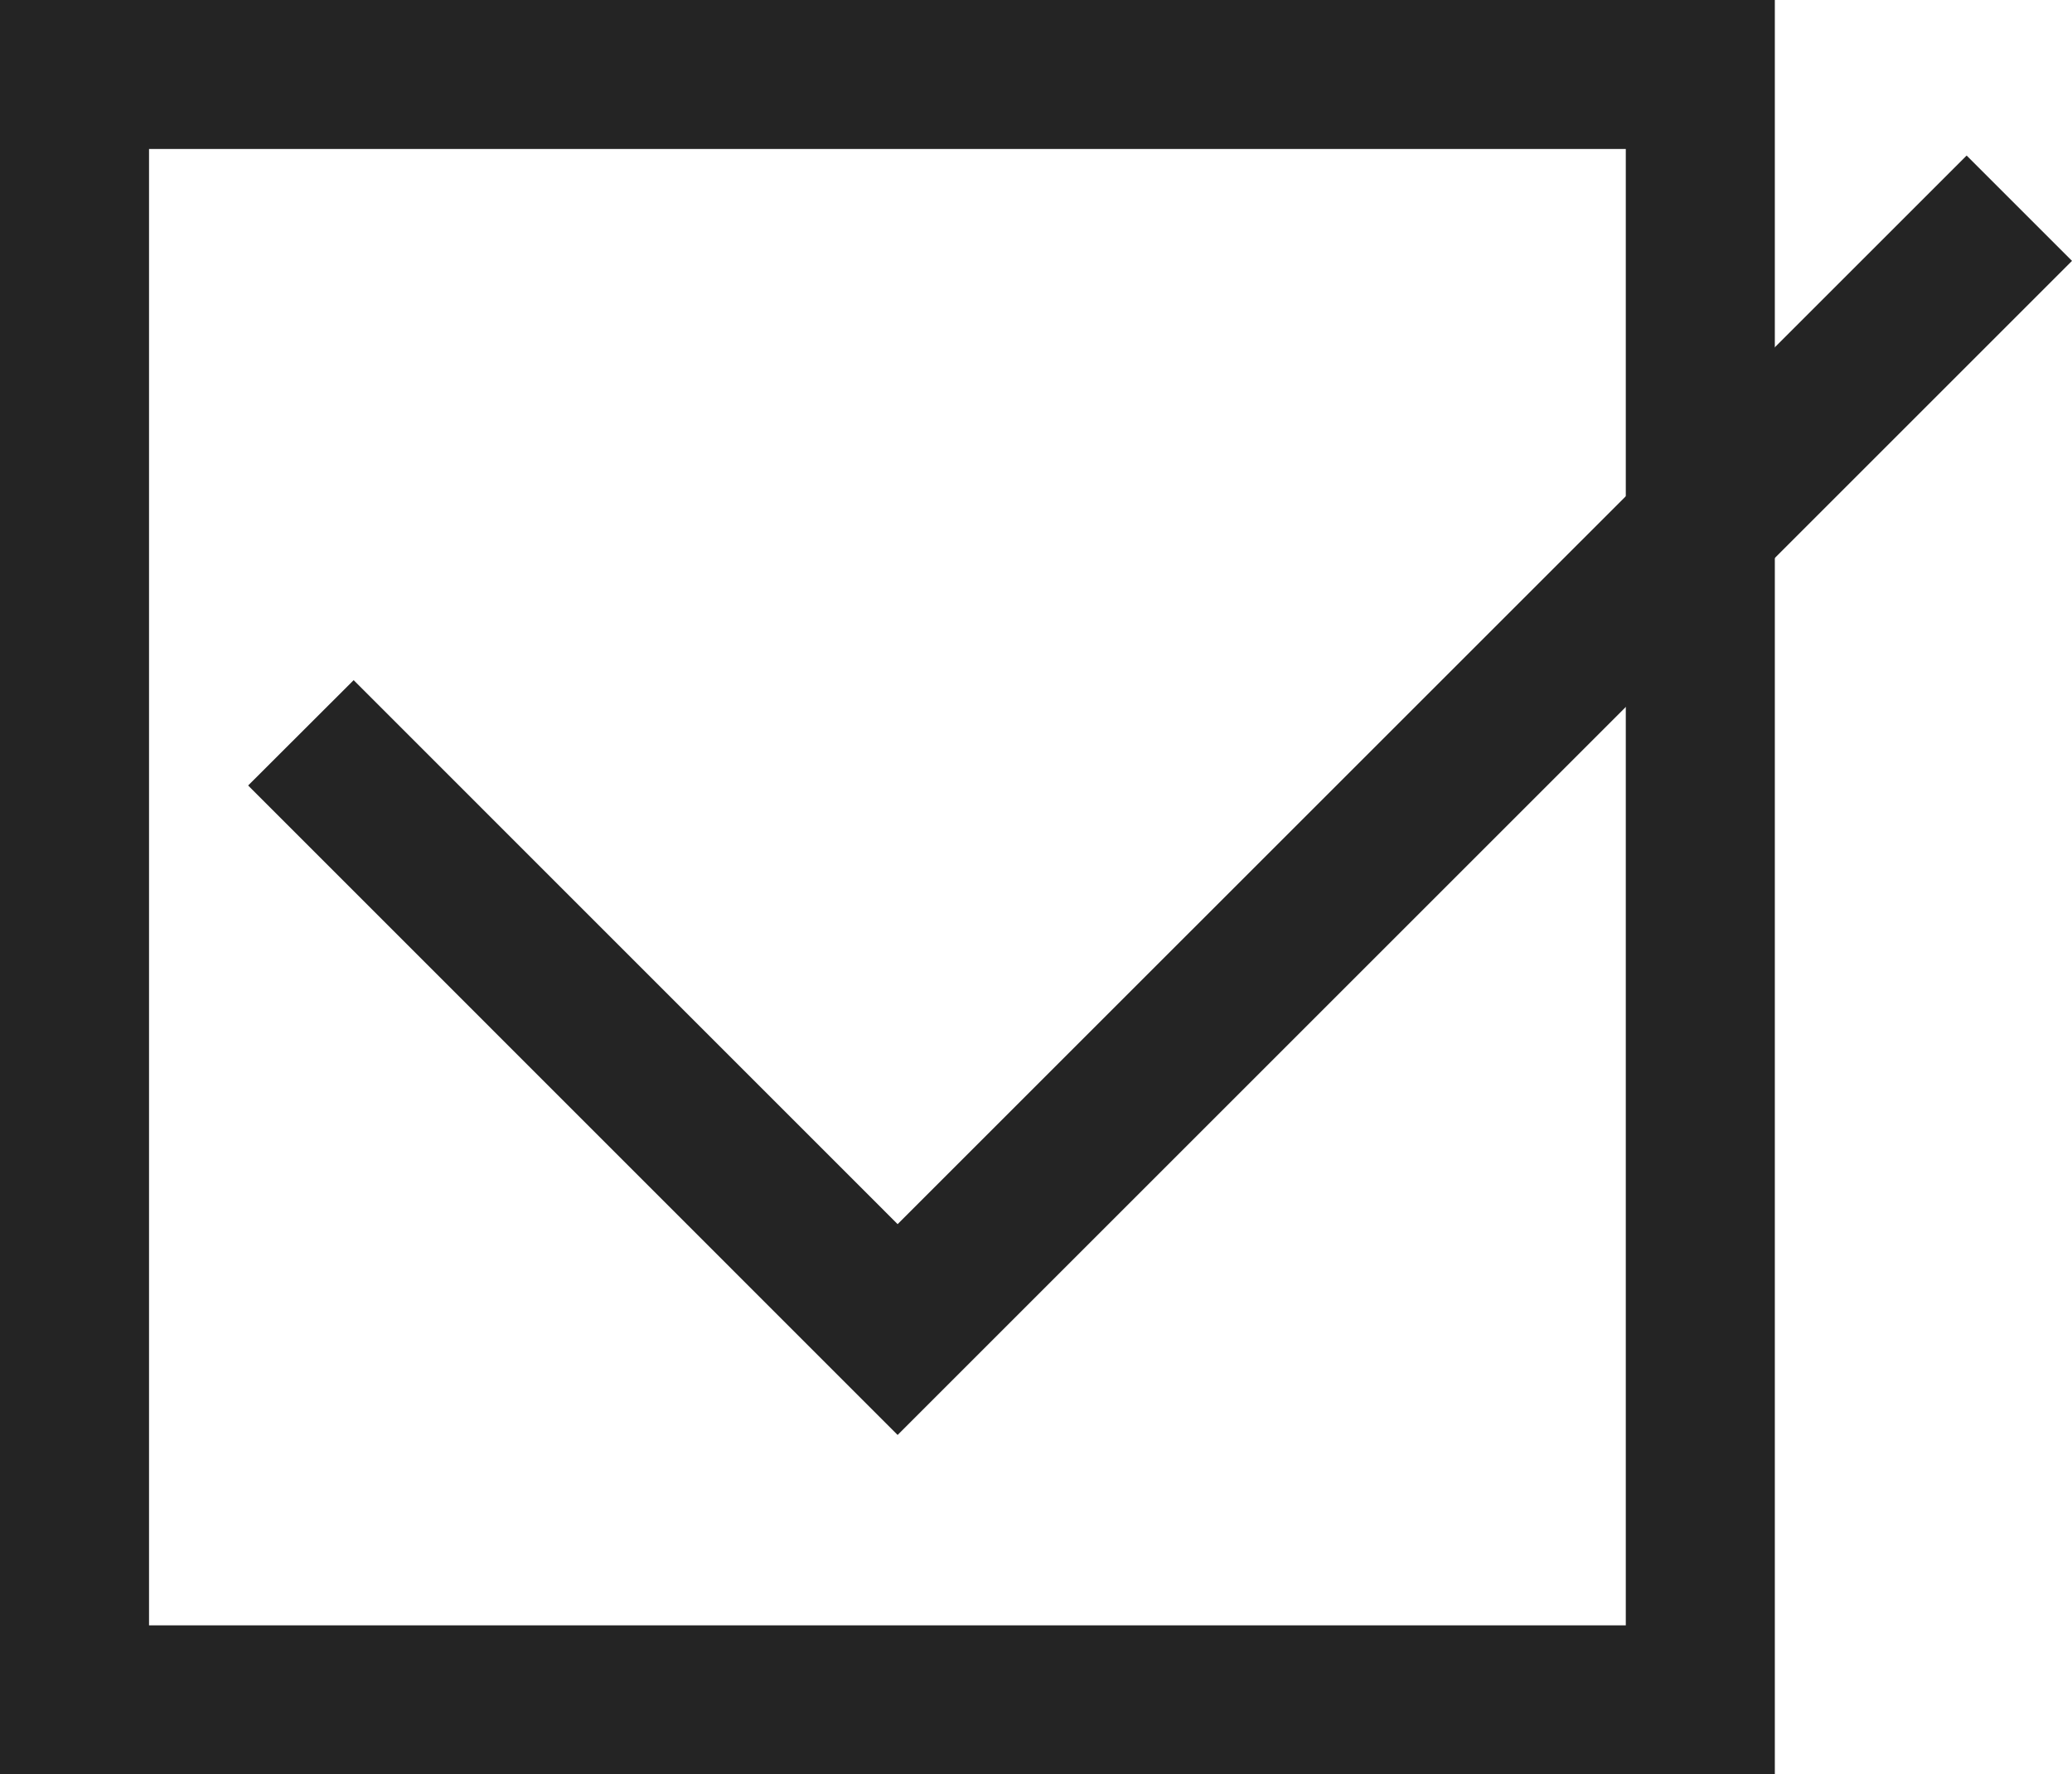
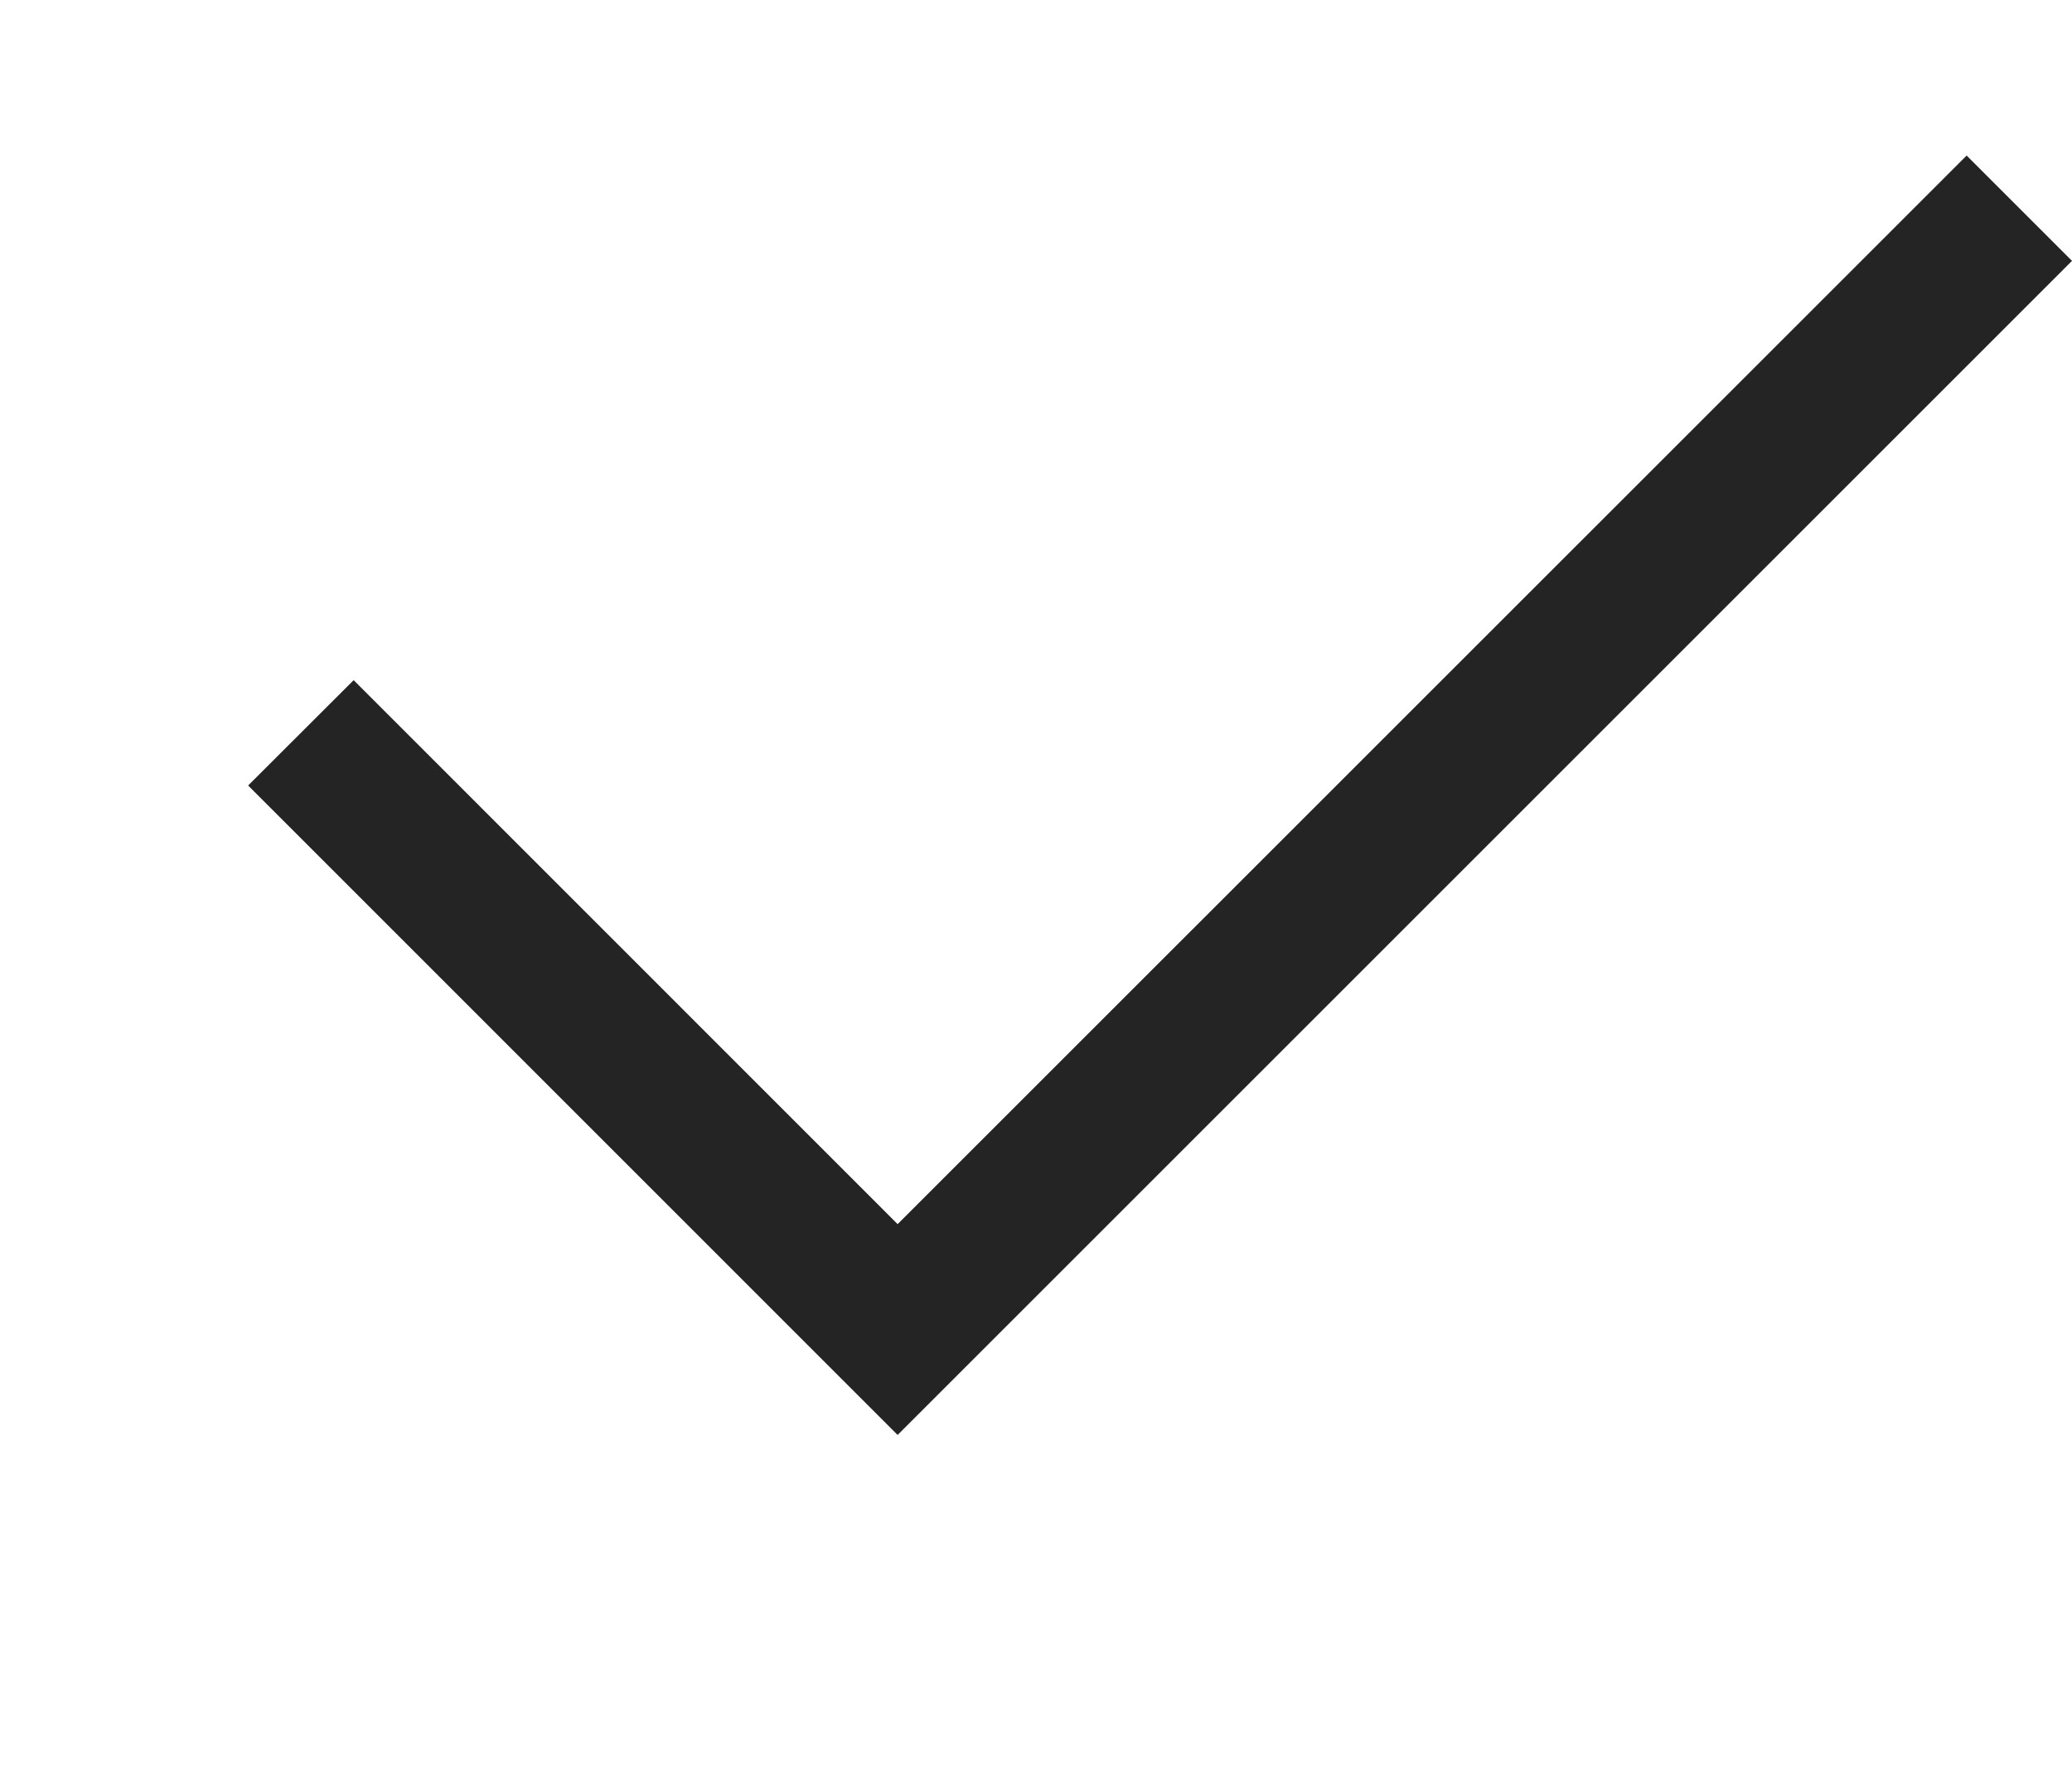
<svg xmlns="http://www.w3.org/2000/svg" viewBox="0 0 139.03 119.09">
  <defs>
    <style>.cls-1{fill:#242424;}</style>
  </defs>
  <g id="Layer_2" data-name="Layer 2">
    <g id="Layer_1-2" data-name="Layer 1">
      <polygon class="cls-1" points="60.23 96.31 16.65 52.72 23.73 45.65 60.23 82.16 131.96 10.44 139.03 17.51 60.23 96.31" />
-       <path class="cls-1" d="M119.09,119.09H0V0H119.09ZM10,109.09h99.09V10H10Z" />
    </g>
  </g>
</svg>